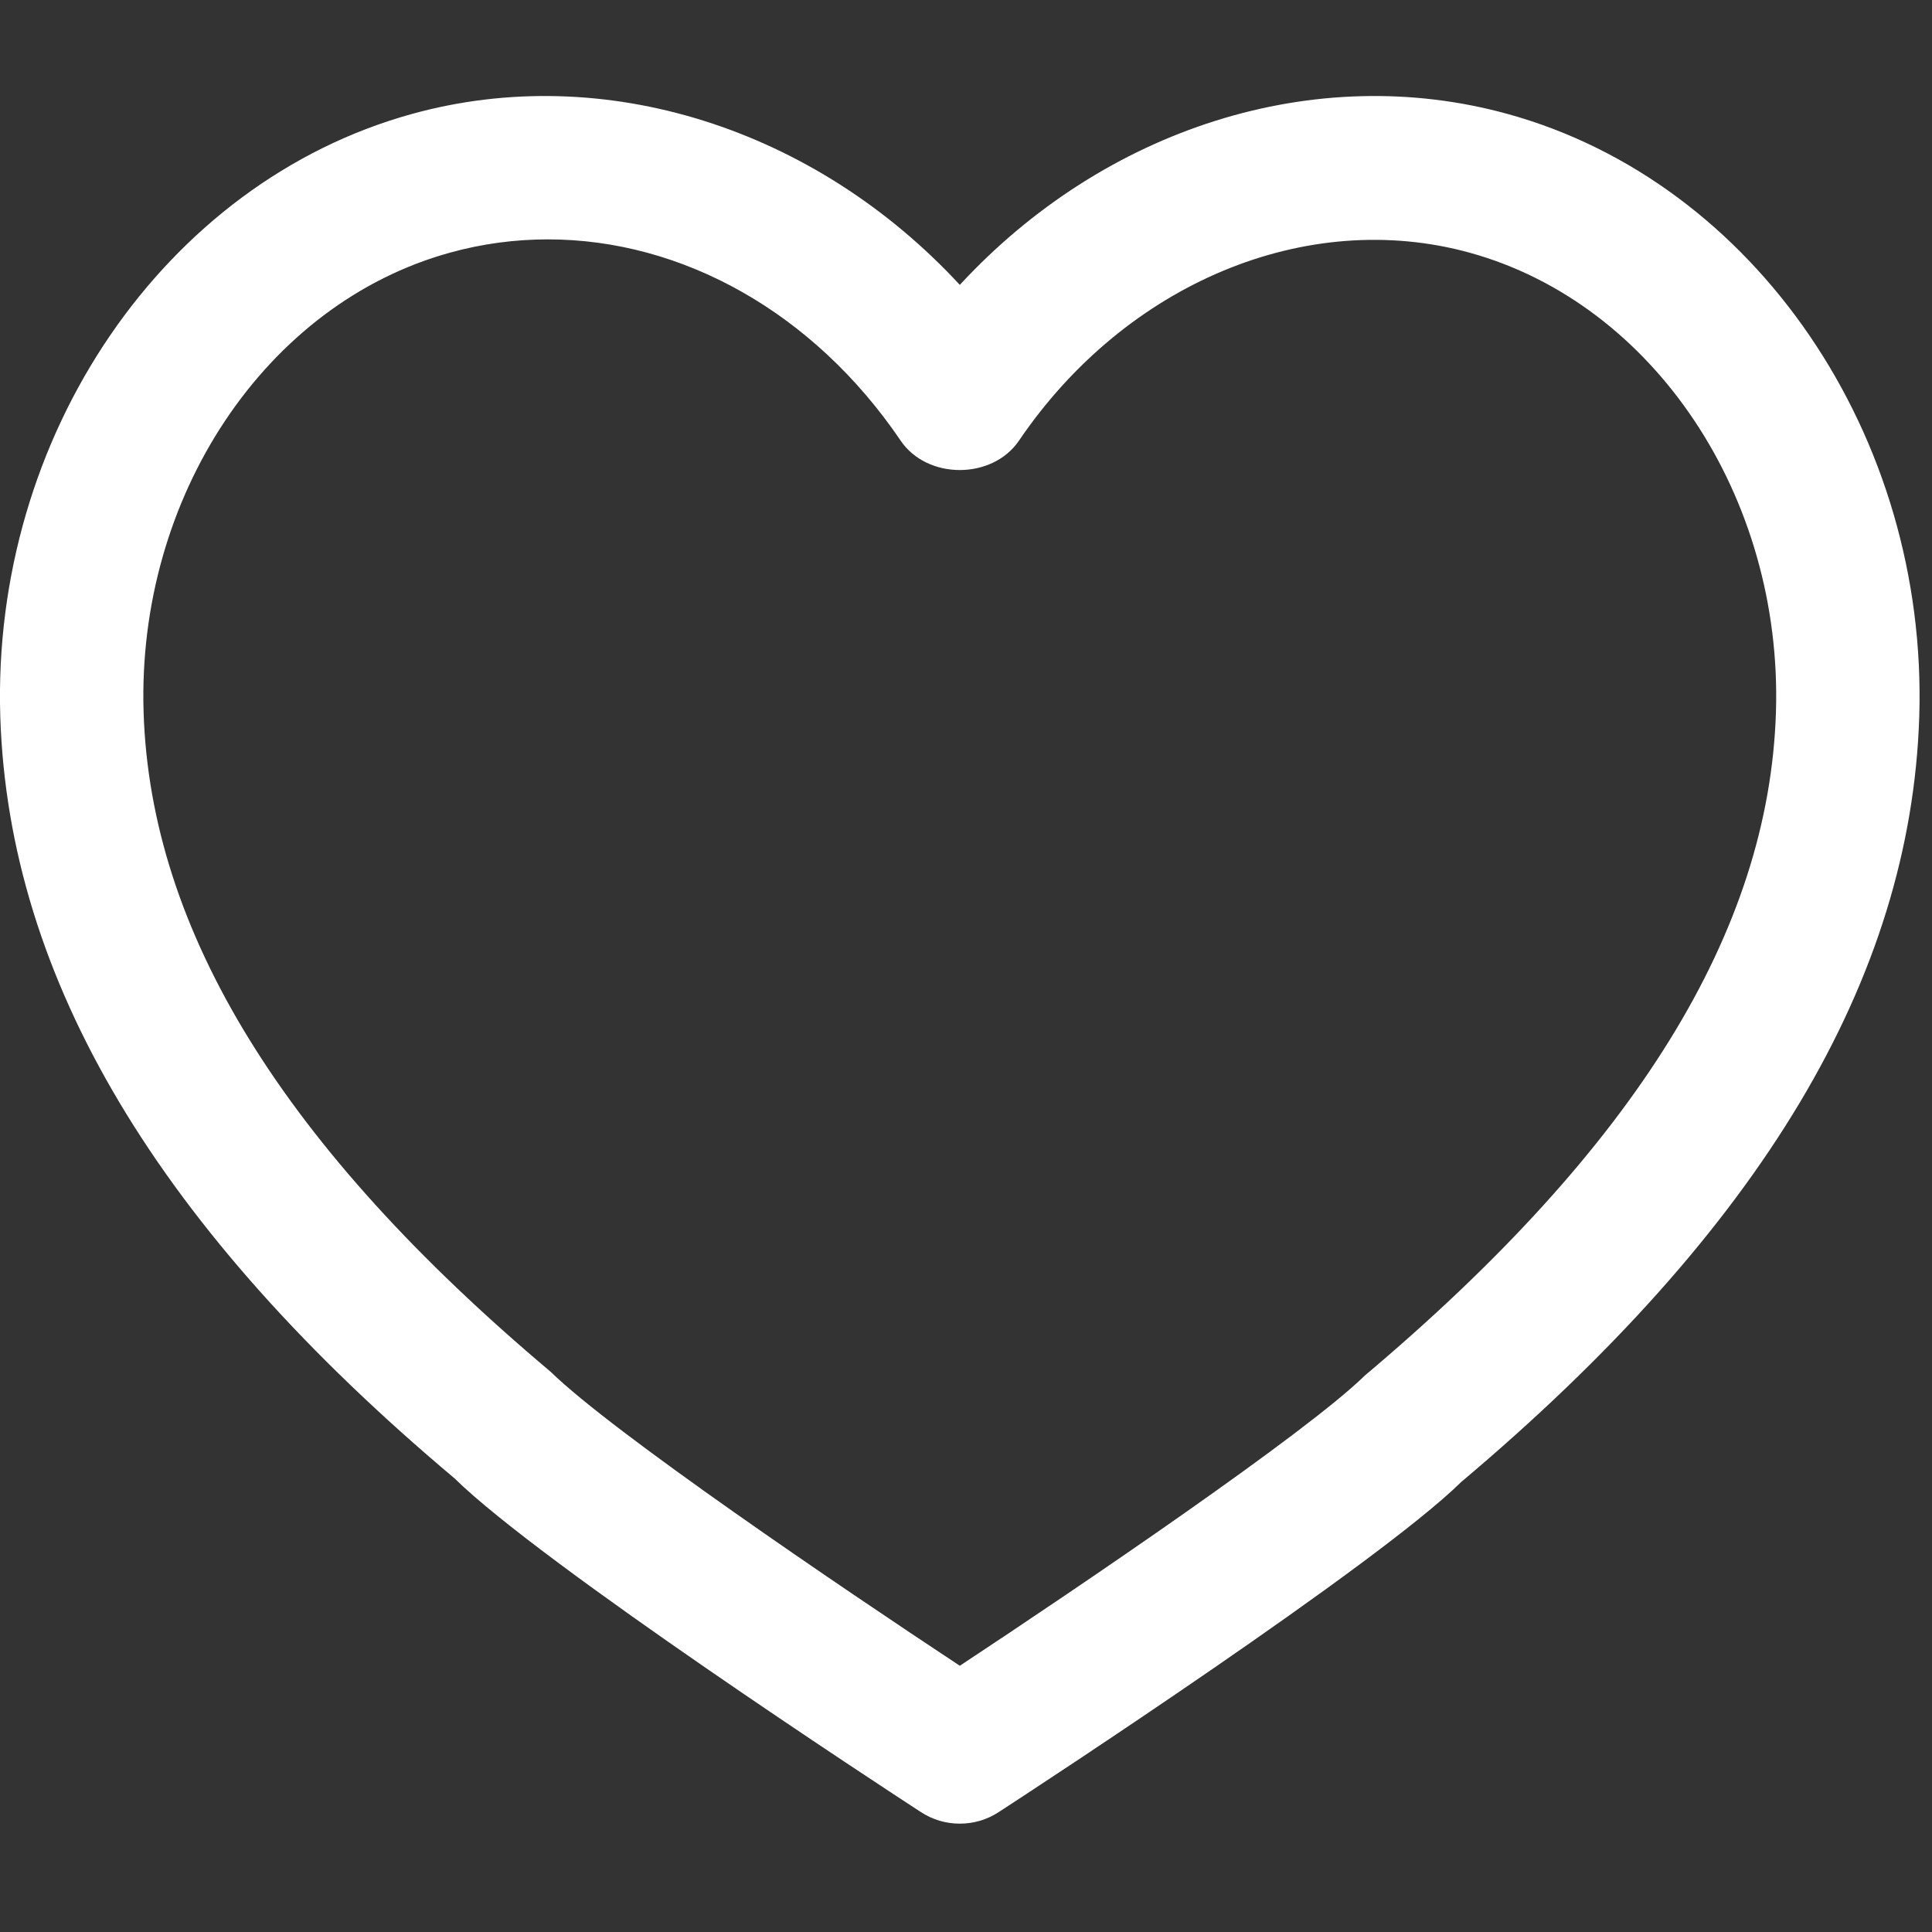
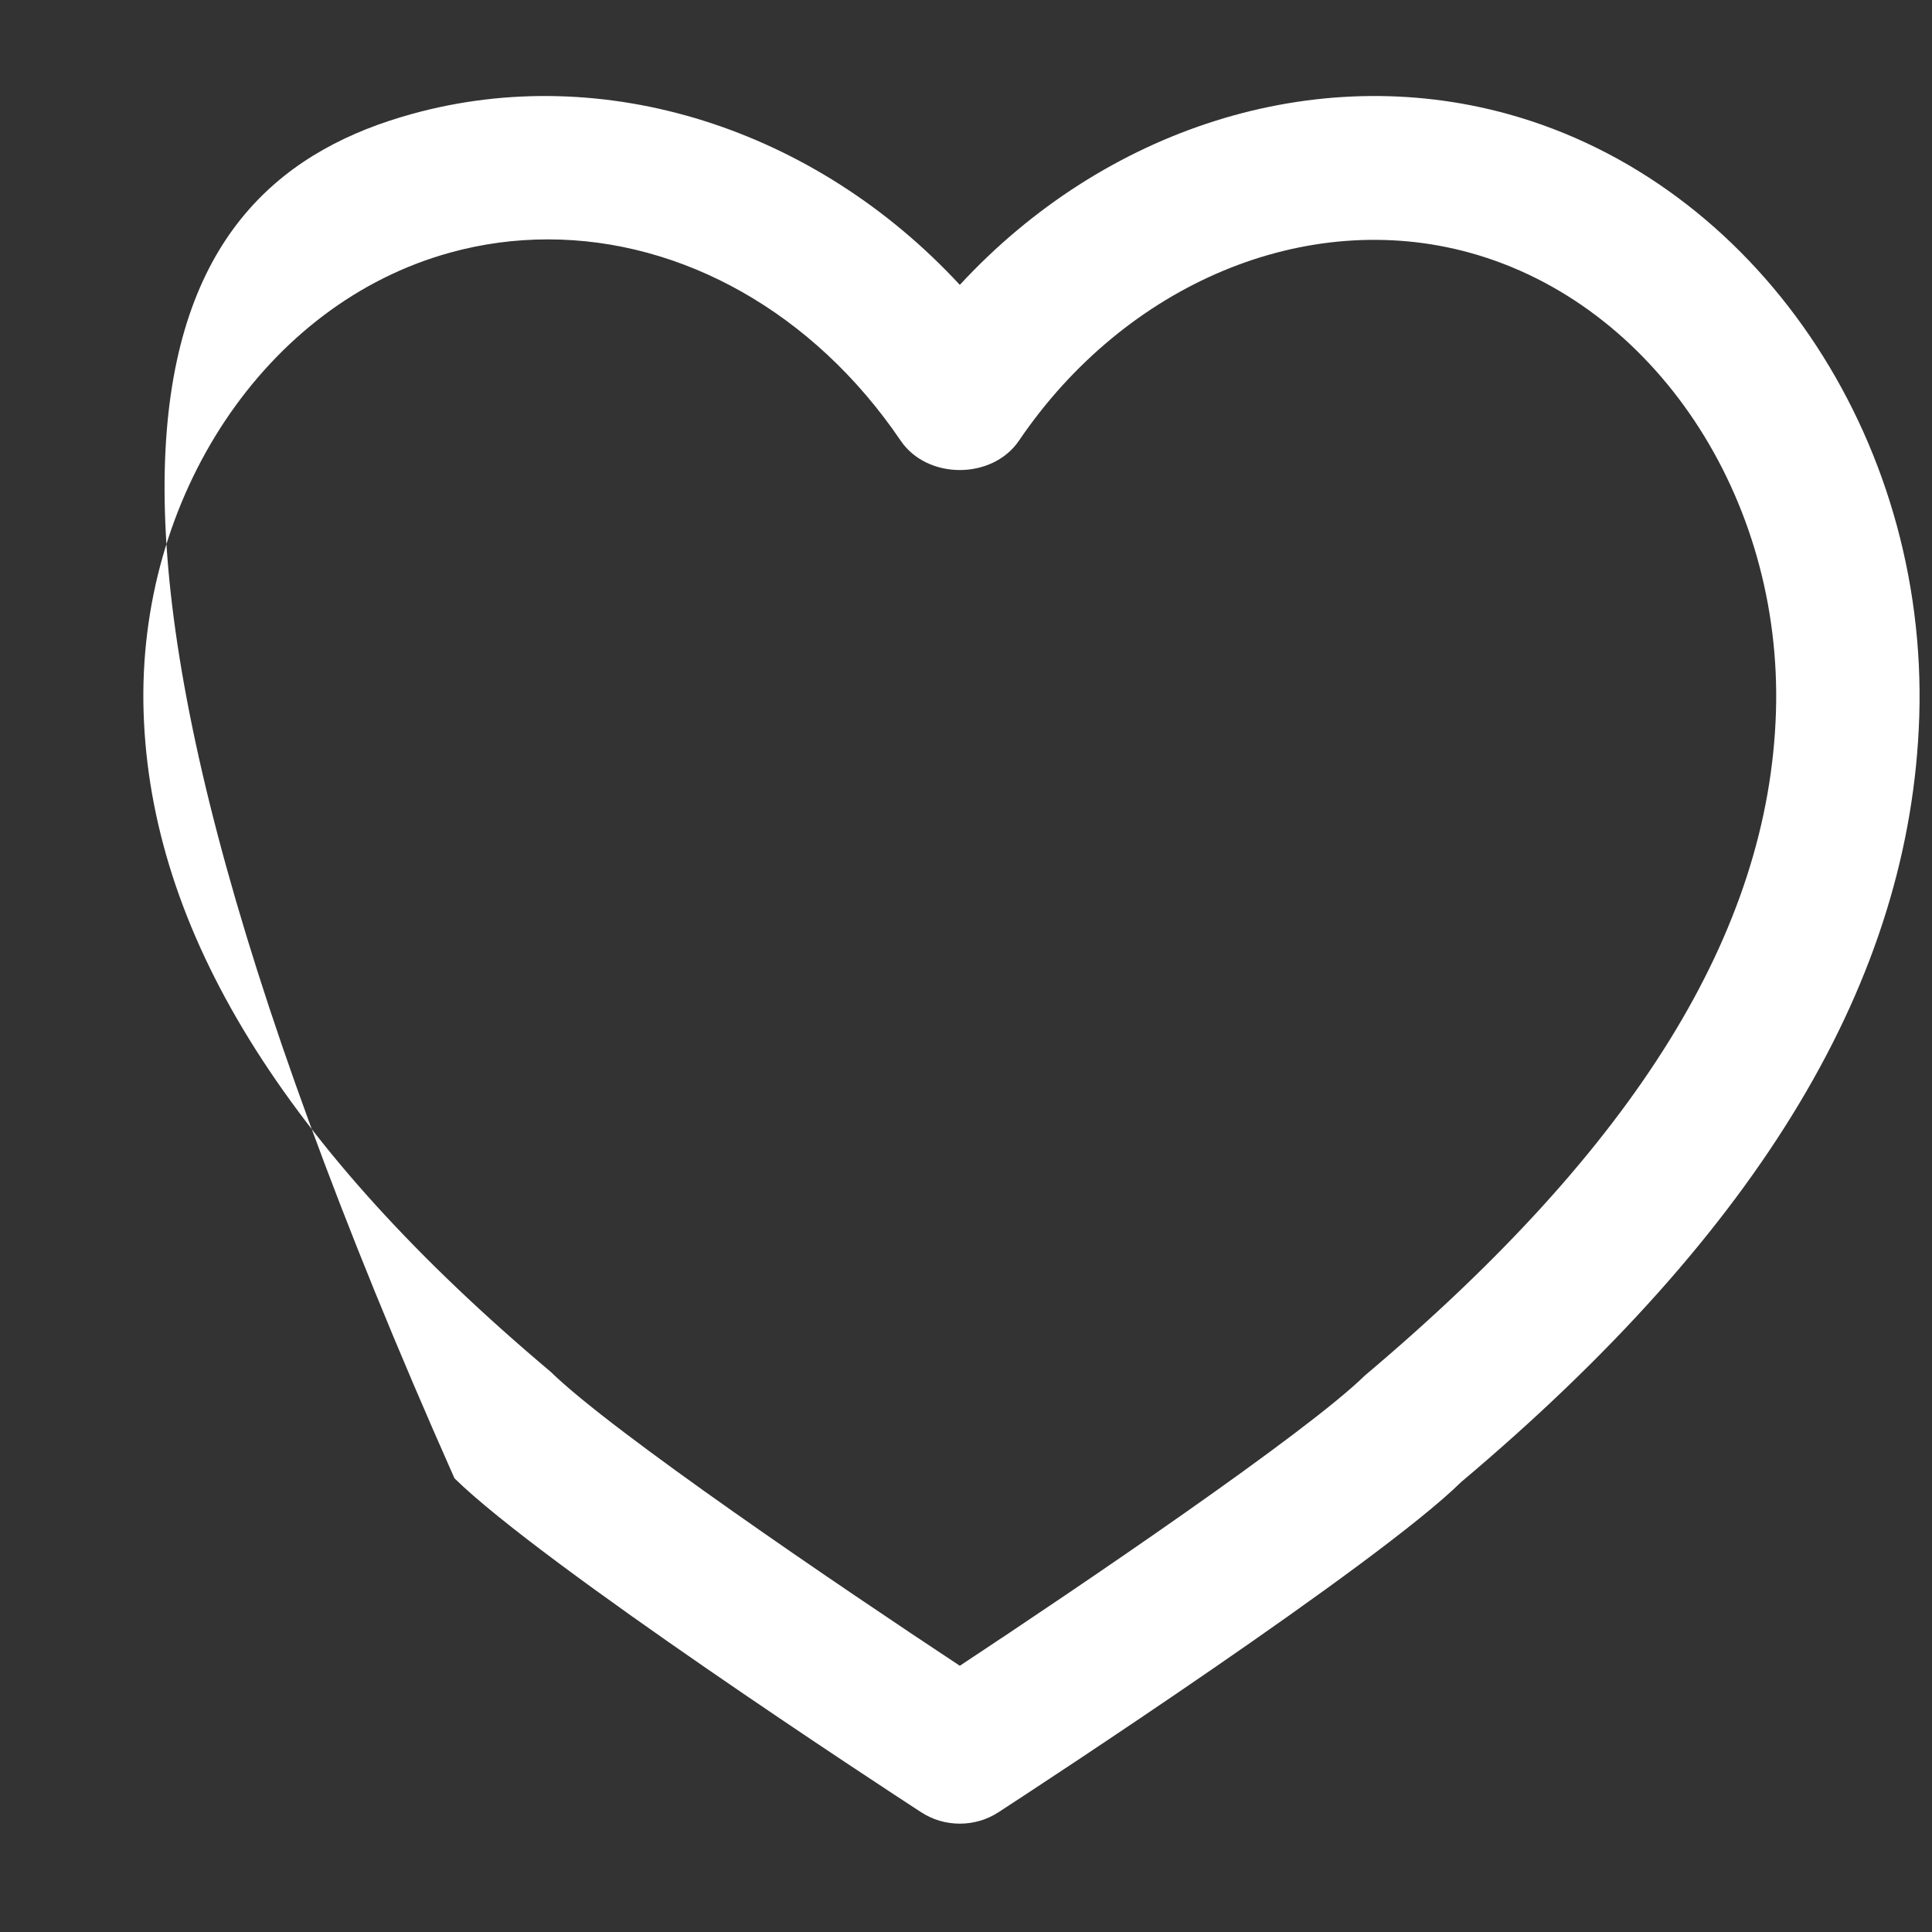
<svg xmlns="http://www.w3.org/2000/svg" id="body_1" width="20" height="20">
  <rect width="100%" height="100%" fill="#333333" stroke="none" />
  <g transform="matrix(0.069 0 0 0.069 0 0)">
    <g transform="matrix(14.4 0 0 14.4 0 0)">
	</g>
-     <path transform="matrix(14.4 0 0 14.4 0 0)" d="M5.709 2.494C 5.368 2.494 5.023 2.539 4.686 2.633C 2.767 3.163 1.426 5.176 1.496 7.419C 1.568 9.703 2.956 11.952 5.737 14.292C 6.387 14.927 8.746 16.527 10 17.355C 11.254 16.527 13.609 14.931 14.22 14.331C 17.043 11.952 18.431 9.703 18.503 7.419C 18.573 5.176 17.232 3.163 15.313 2.633C 13.612 2.164 11.73 2.951 10.617 4.59C 10.34 4.999 9.66 5 9.383 4.59C 8.476 3.253 7.105 2.494 5.709 2.494M10 19C 9.858 19 9.717 18.96 9.594 18.879C 9.192 18.618 5.651 16.302 4.735 15.402C 1.651 12.81 0.091 10.202 0.003 7.467C -0.089 4.54 1.714 1.9 4.289 1.188C 6.299 0.631 8.494 1.34 10 2.968C 11.504 1.34 13.694 0.631 15.71 1.188C 18.285 1.9 20.088 4.54 19.996 7.467C 19.908 10.202 18.347 12.81 15.223 15.441C 14.349 16.302 10.808 18.618 10.406 18.879C 10.283 18.96 10.142 19 10 19" stroke="none" fill="#FFFFFF" fill-rule="nonzero" />
+     <path transform="matrix(14.4 0 0 14.4 0 0)" d="M5.709 2.494C 5.368 2.494 5.023 2.539 4.686 2.633C 2.767 3.163 1.426 5.176 1.496 7.419C 1.568 9.703 2.956 11.952 5.737 14.292C 6.387 14.927 8.746 16.527 10 17.355C 11.254 16.527 13.609 14.931 14.22 14.331C 17.043 11.952 18.431 9.703 18.503 7.419C 18.573 5.176 17.232 3.163 15.313 2.633C 13.612 2.164 11.73 2.951 10.617 4.59C 10.34 4.999 9.66 5 9.383 4.59C 8.476 3.253 7.105 2.494 5.709 2.494M10 19C 9.858 19 9.717 18.96 9.594 18.879C 9.192 18.618 5.651 16.302 4.735 15.402C -0.089 4.54 1.714 1.9 4.289 1.188C 6.299 0.631 8.494 1.34 10 2.968C 11.504 1.34 13.694 0.631 15.71 1.188C 18.285 1.9 20.088 4.54 19.996 7.467C 19.908 10.202 18.347 12.81 15.223 15.441C 14.349 16.302 10.808 18.618 10.406 18.879C 10.283 18.96 10.142 19 10 19" stroke="none" fill="#FFFFFF" fill-rule="nonzero" />
  </g>
</svg>